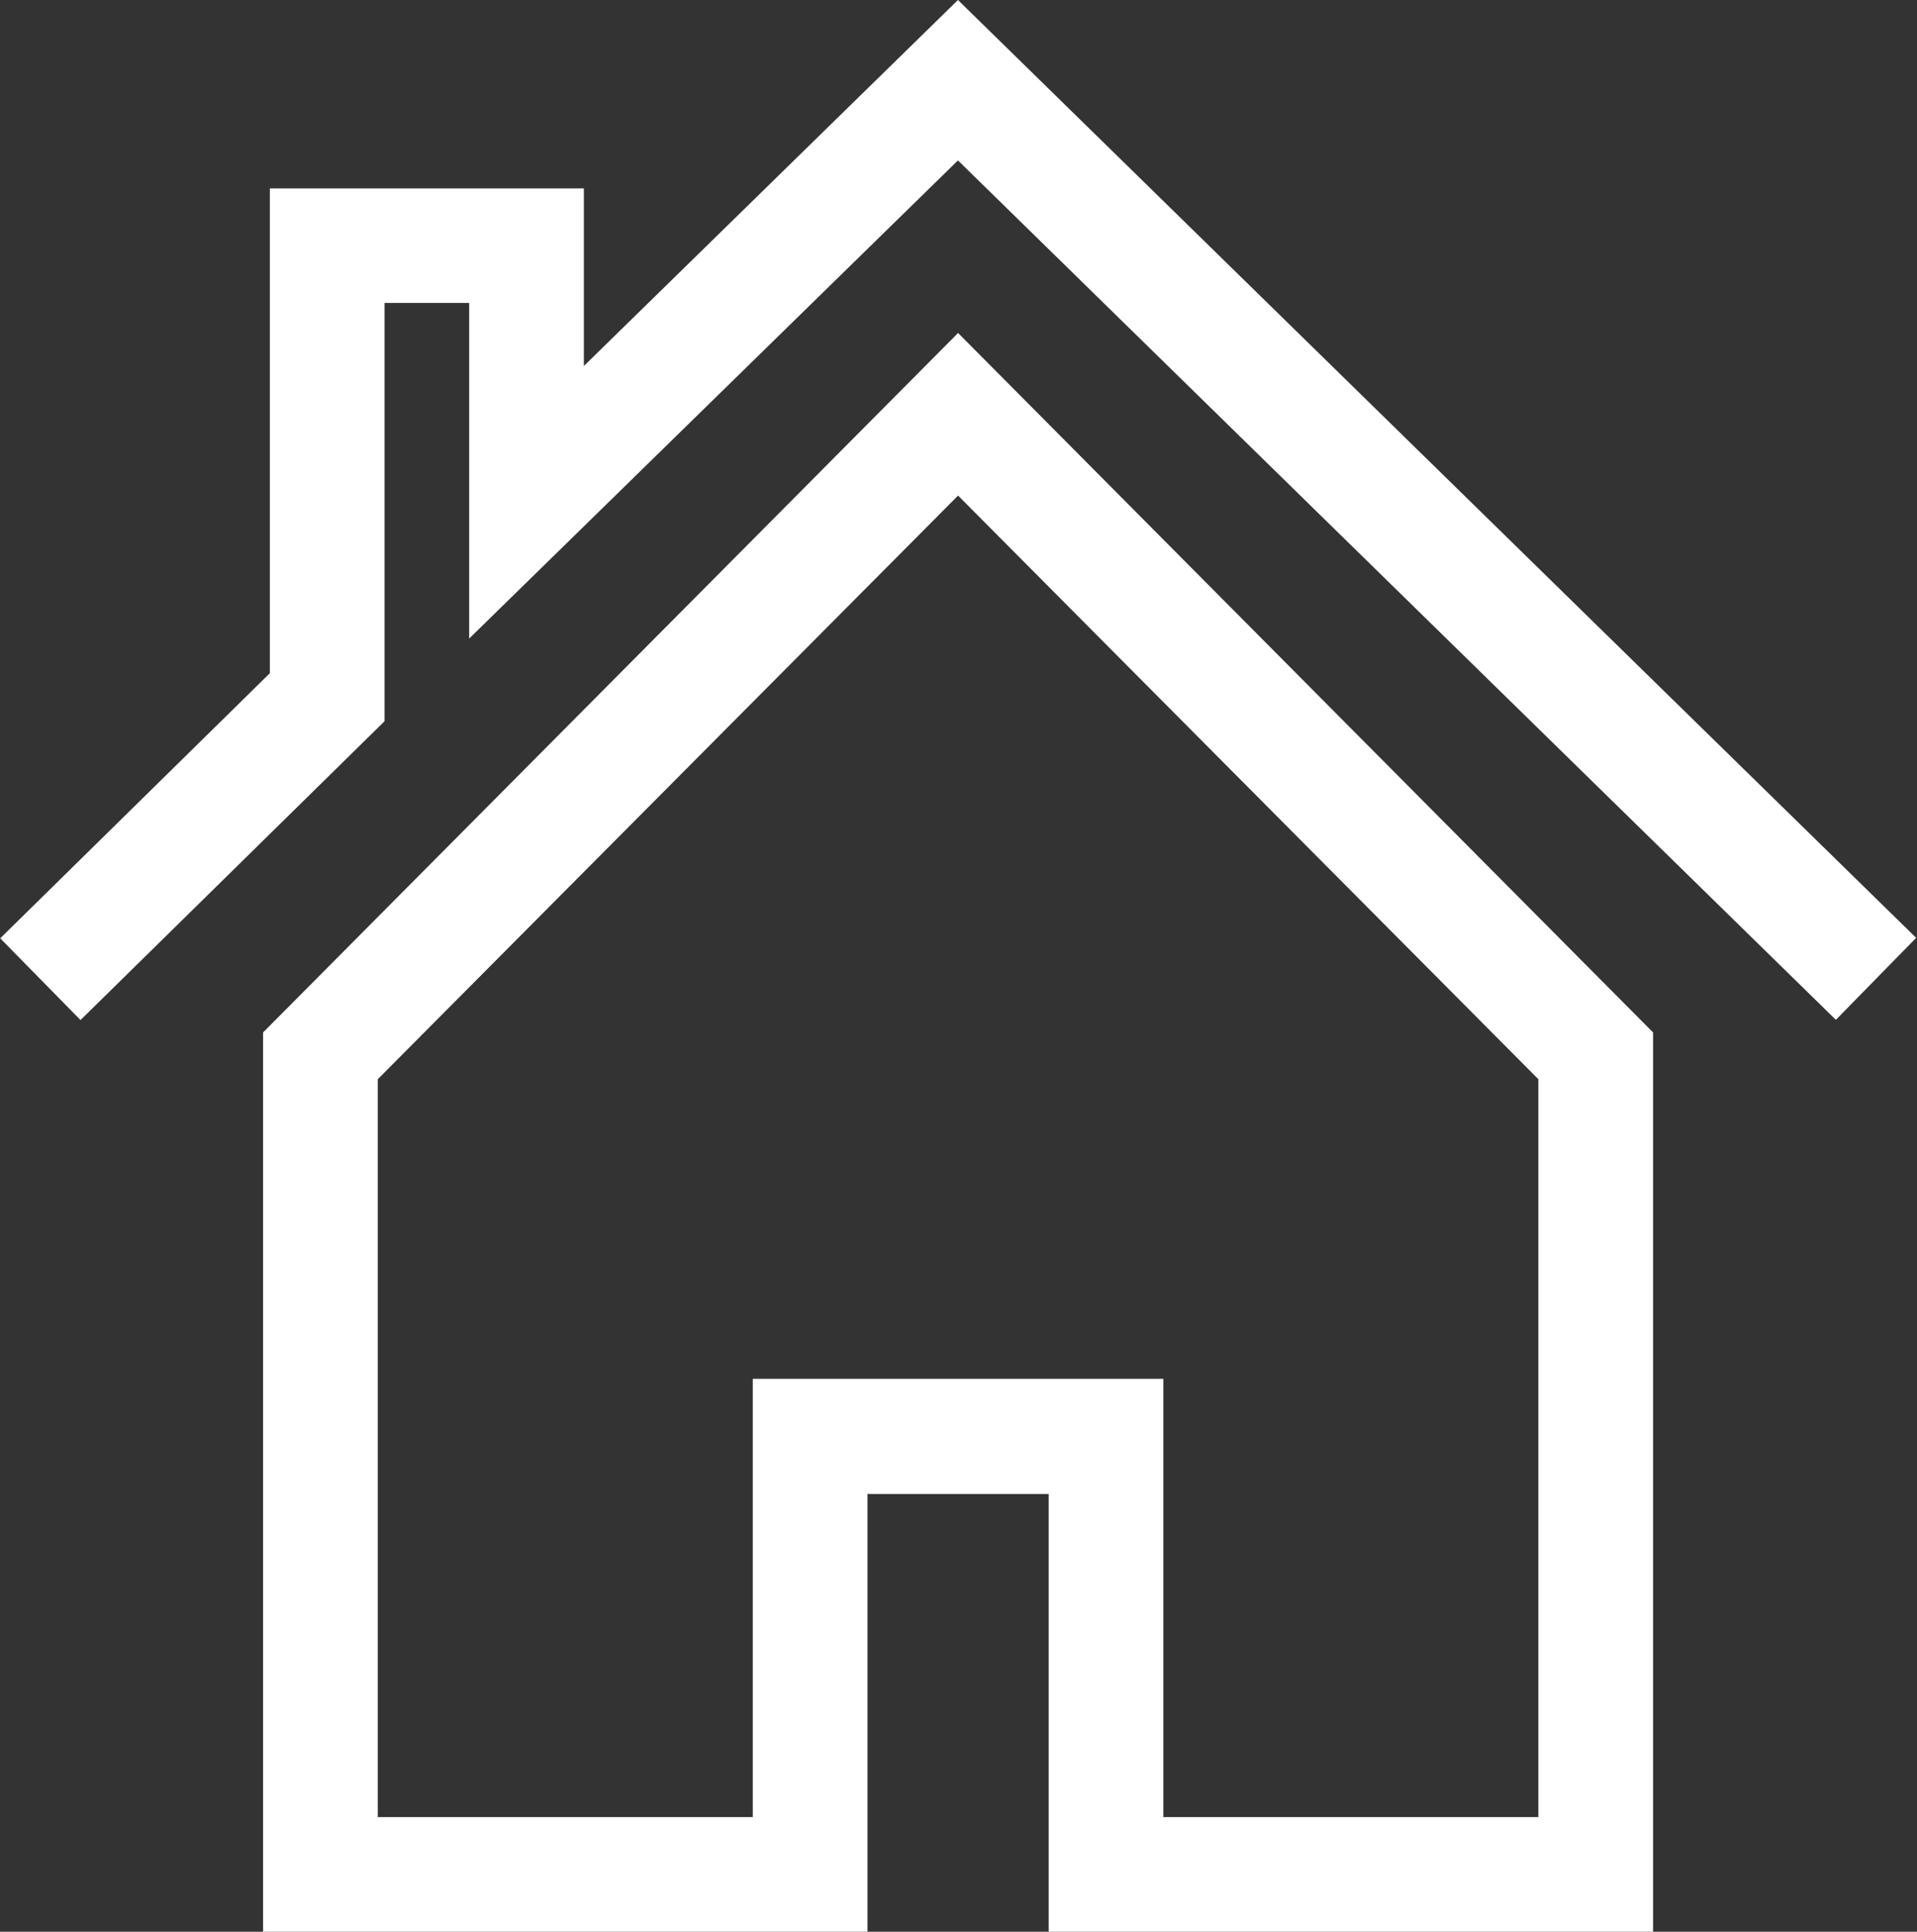
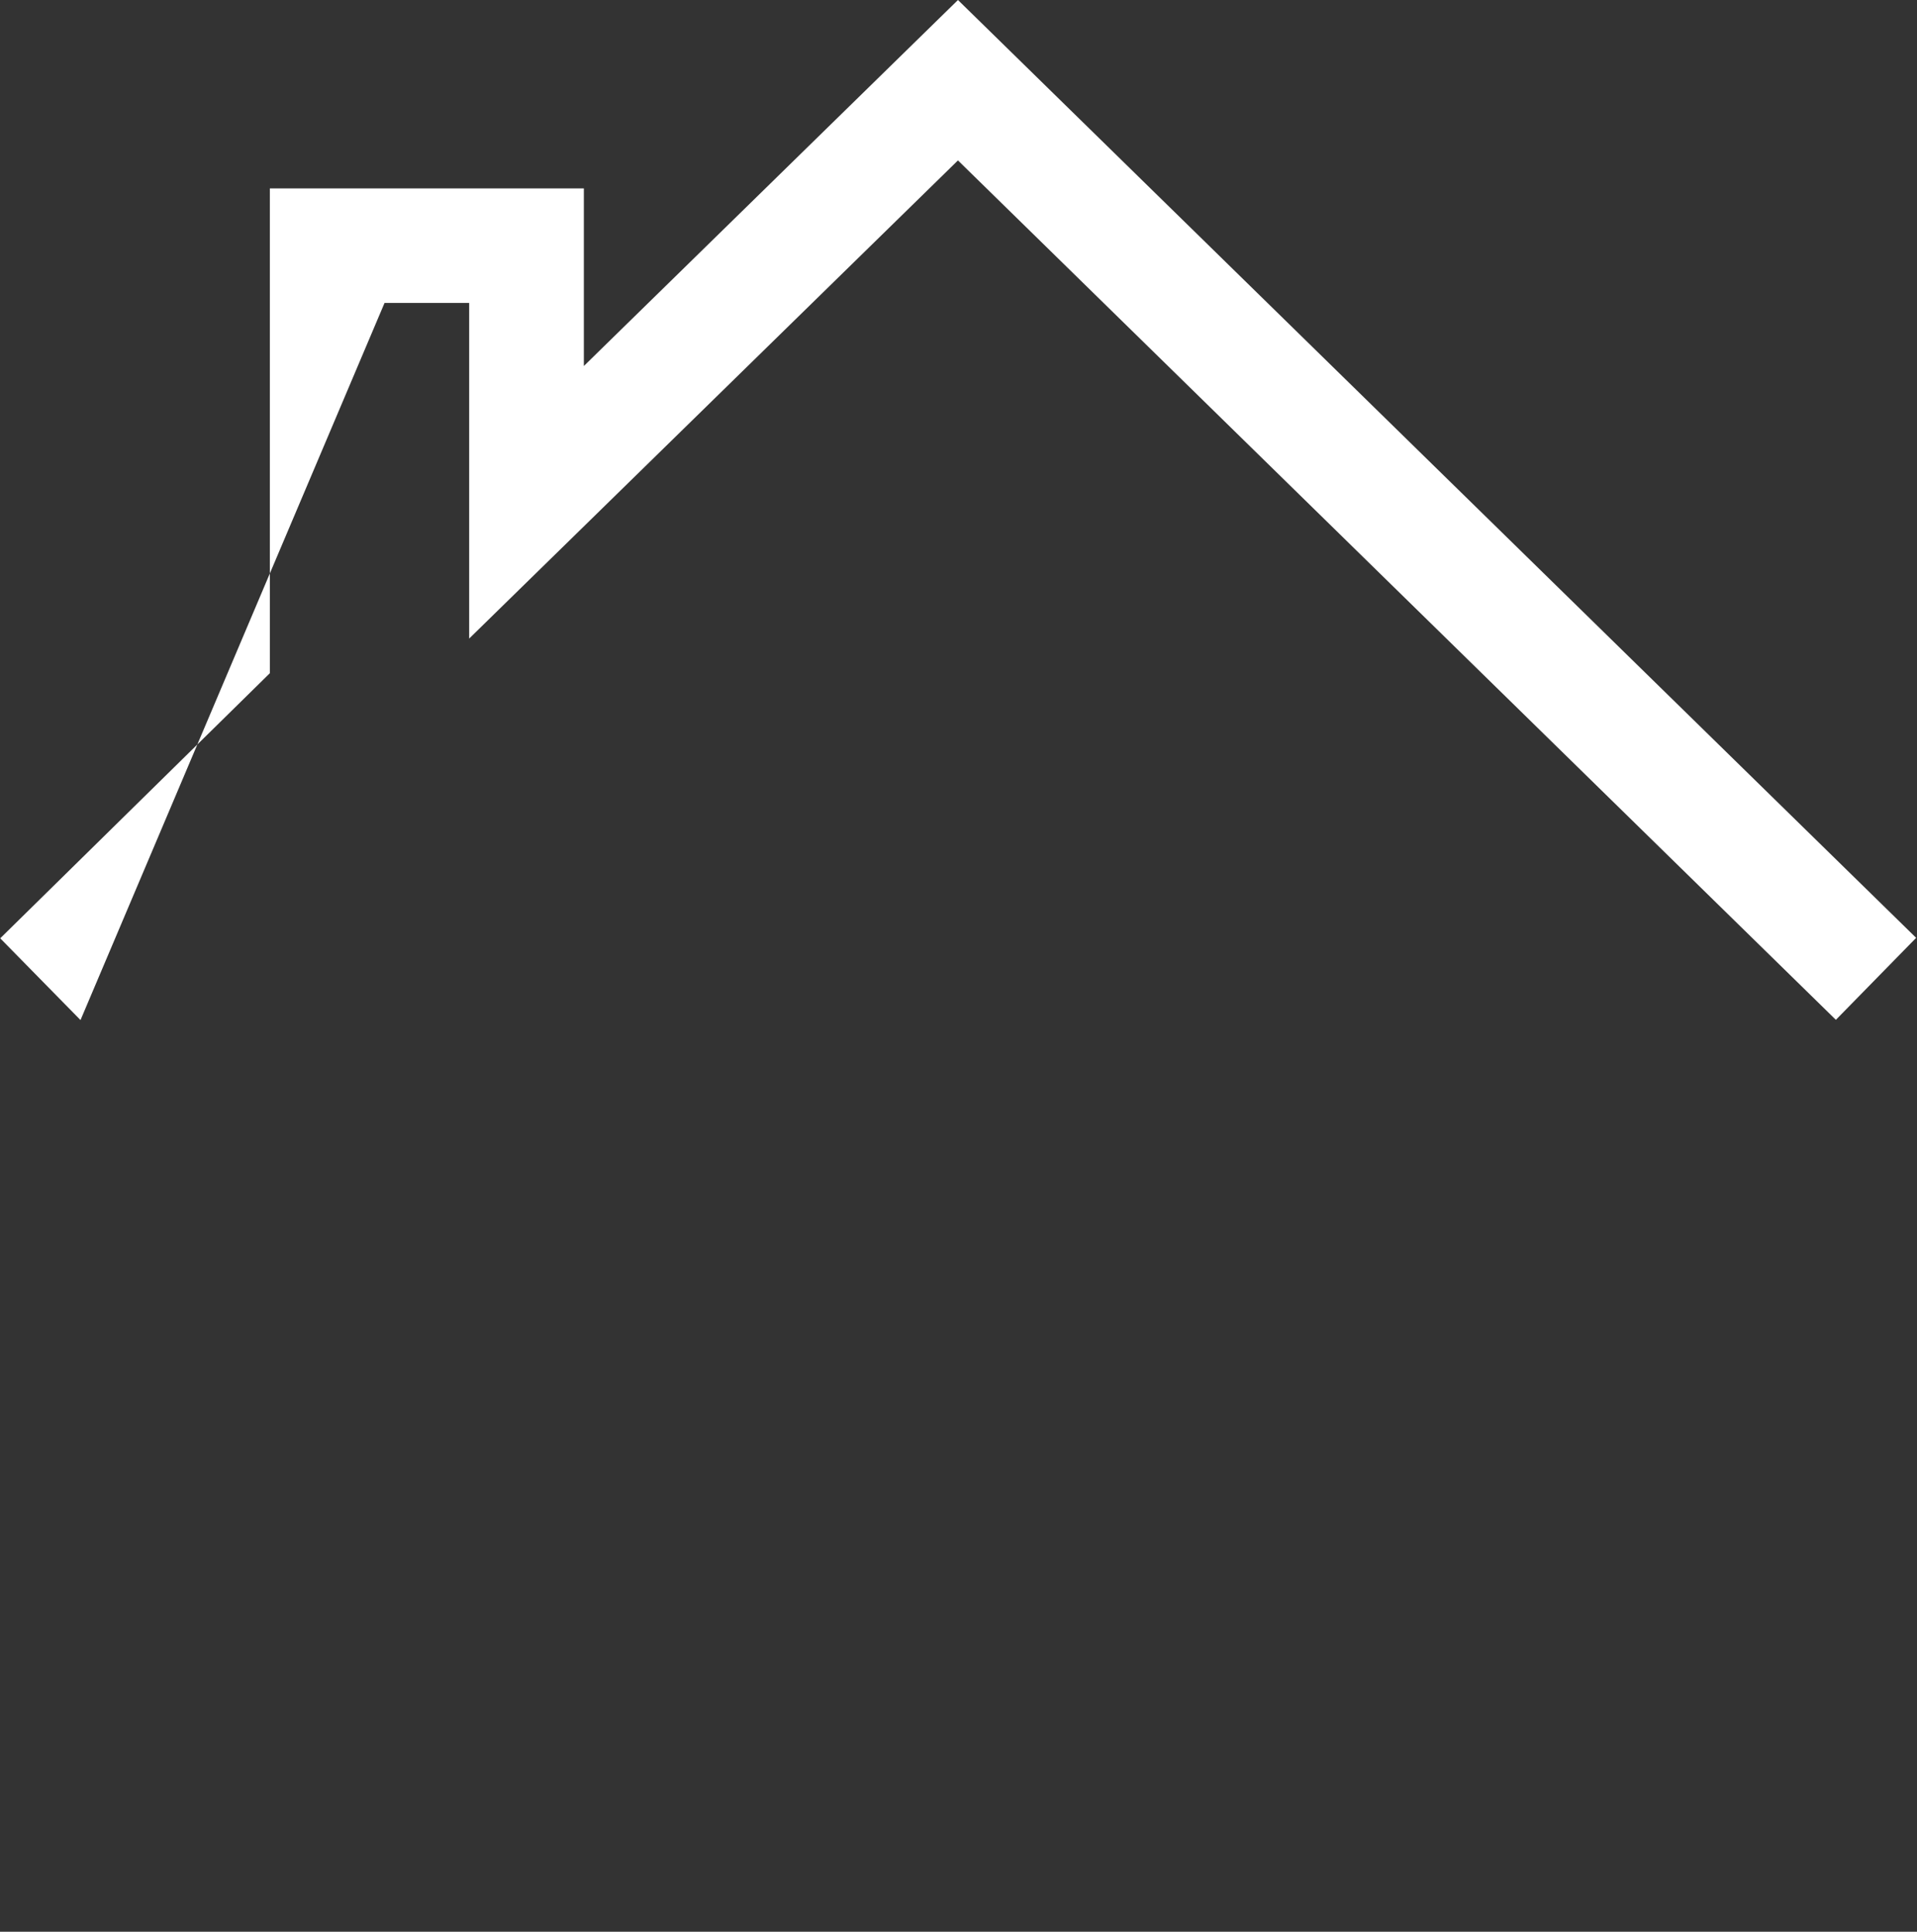
<svg xmlns="http://www.w3.org/2000/svg" version="1.1" width="508" height="512" viewBox="0 0 508 512">
  <rect x="0" y="0" width="508" height="512" fill="#333333" stroke="none" />
  <g id="icomoon-ignore">
</g>
-   <path fill="#ffffff" d="M21.334 270.36l-21.274-21.669 71.45-70.264v-128.494h83.211v47.076l99.136-97.008 253.918 248.57-21.274 21.729-232.644-227.782-129.527 126.731v-88.955h-22.428v110.867z" />
-   <path fill="#ffffff" d="M253.888 88.256l184.17 185.386v238.479h-160.161v-116.155h-48.018v116.155h-160.161v-238.48zM407.667 286.041l-153.78-154.691-153.78 154.691v195.567h99.379v-116.155h108.8v116.155h99.379z" />
+   <path fill="#ffffff" d="M21.334 270.36l-21.274-21.669 71.45-70.264v-128.494h83.211v47.076l99.136-97.008 253.918 248.57-21.274 21.729-232.644-227.782-129.527 126.731v-88.955h-22.428z" />
</svg>